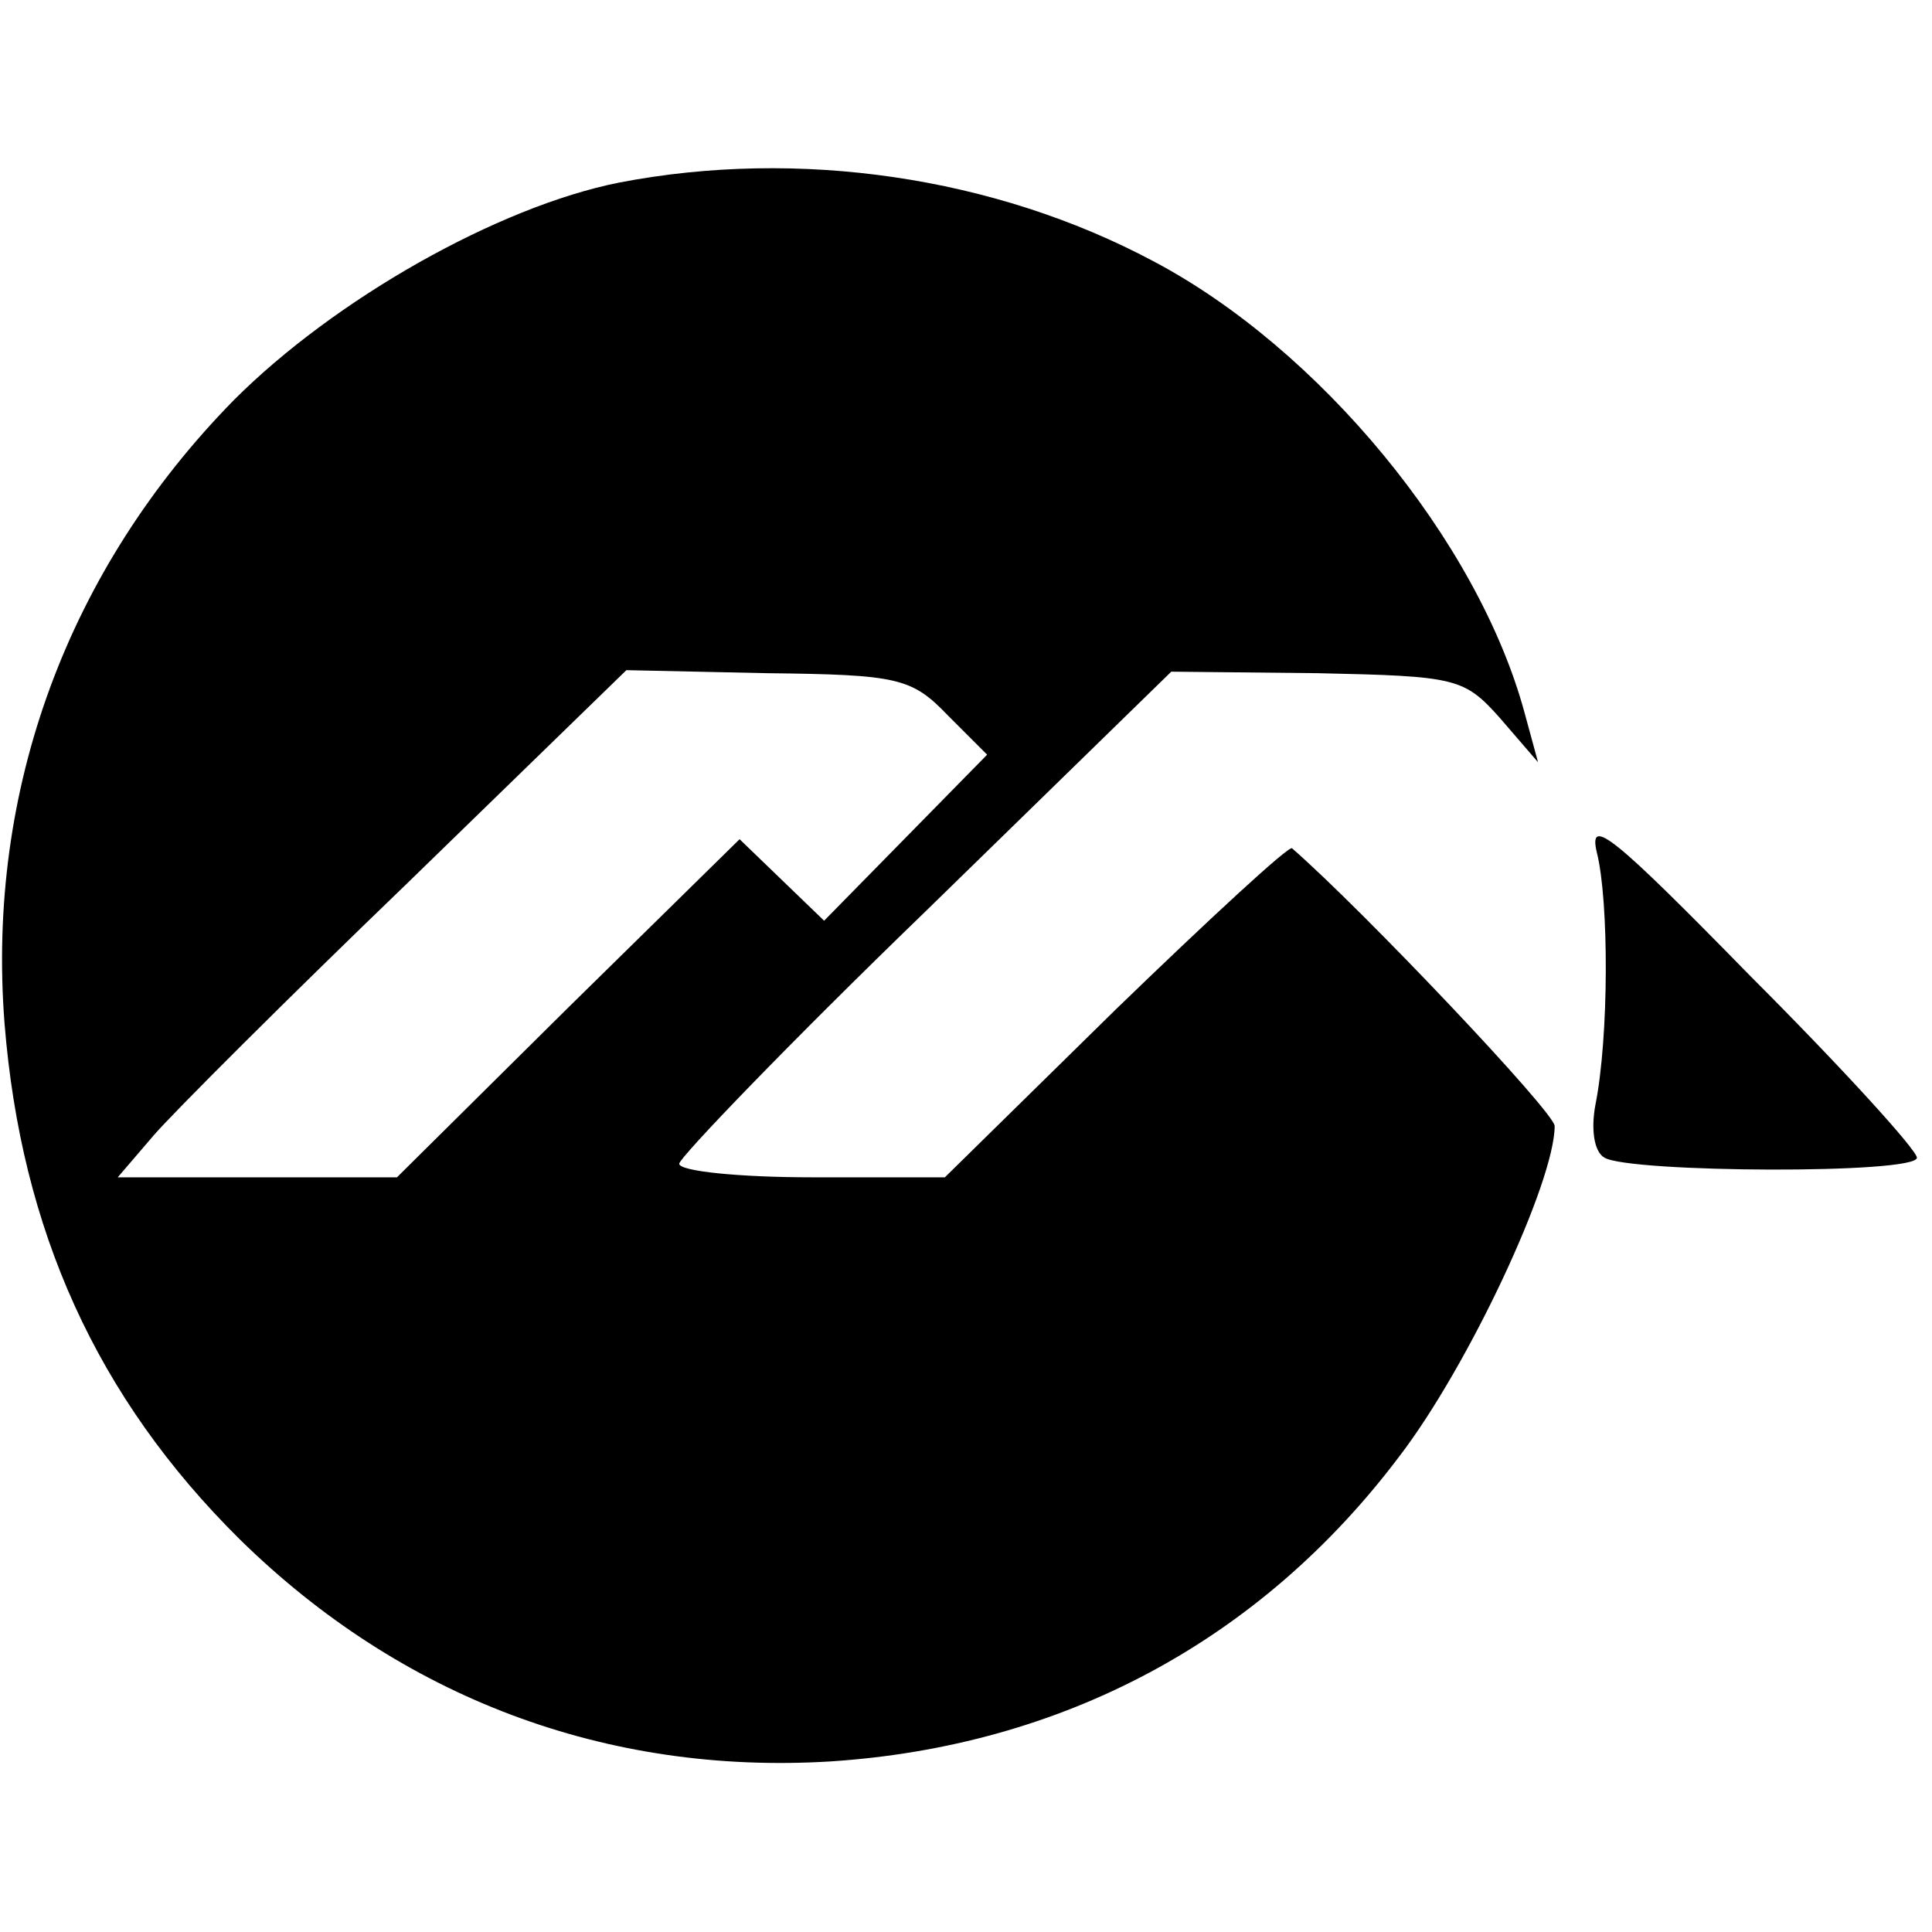
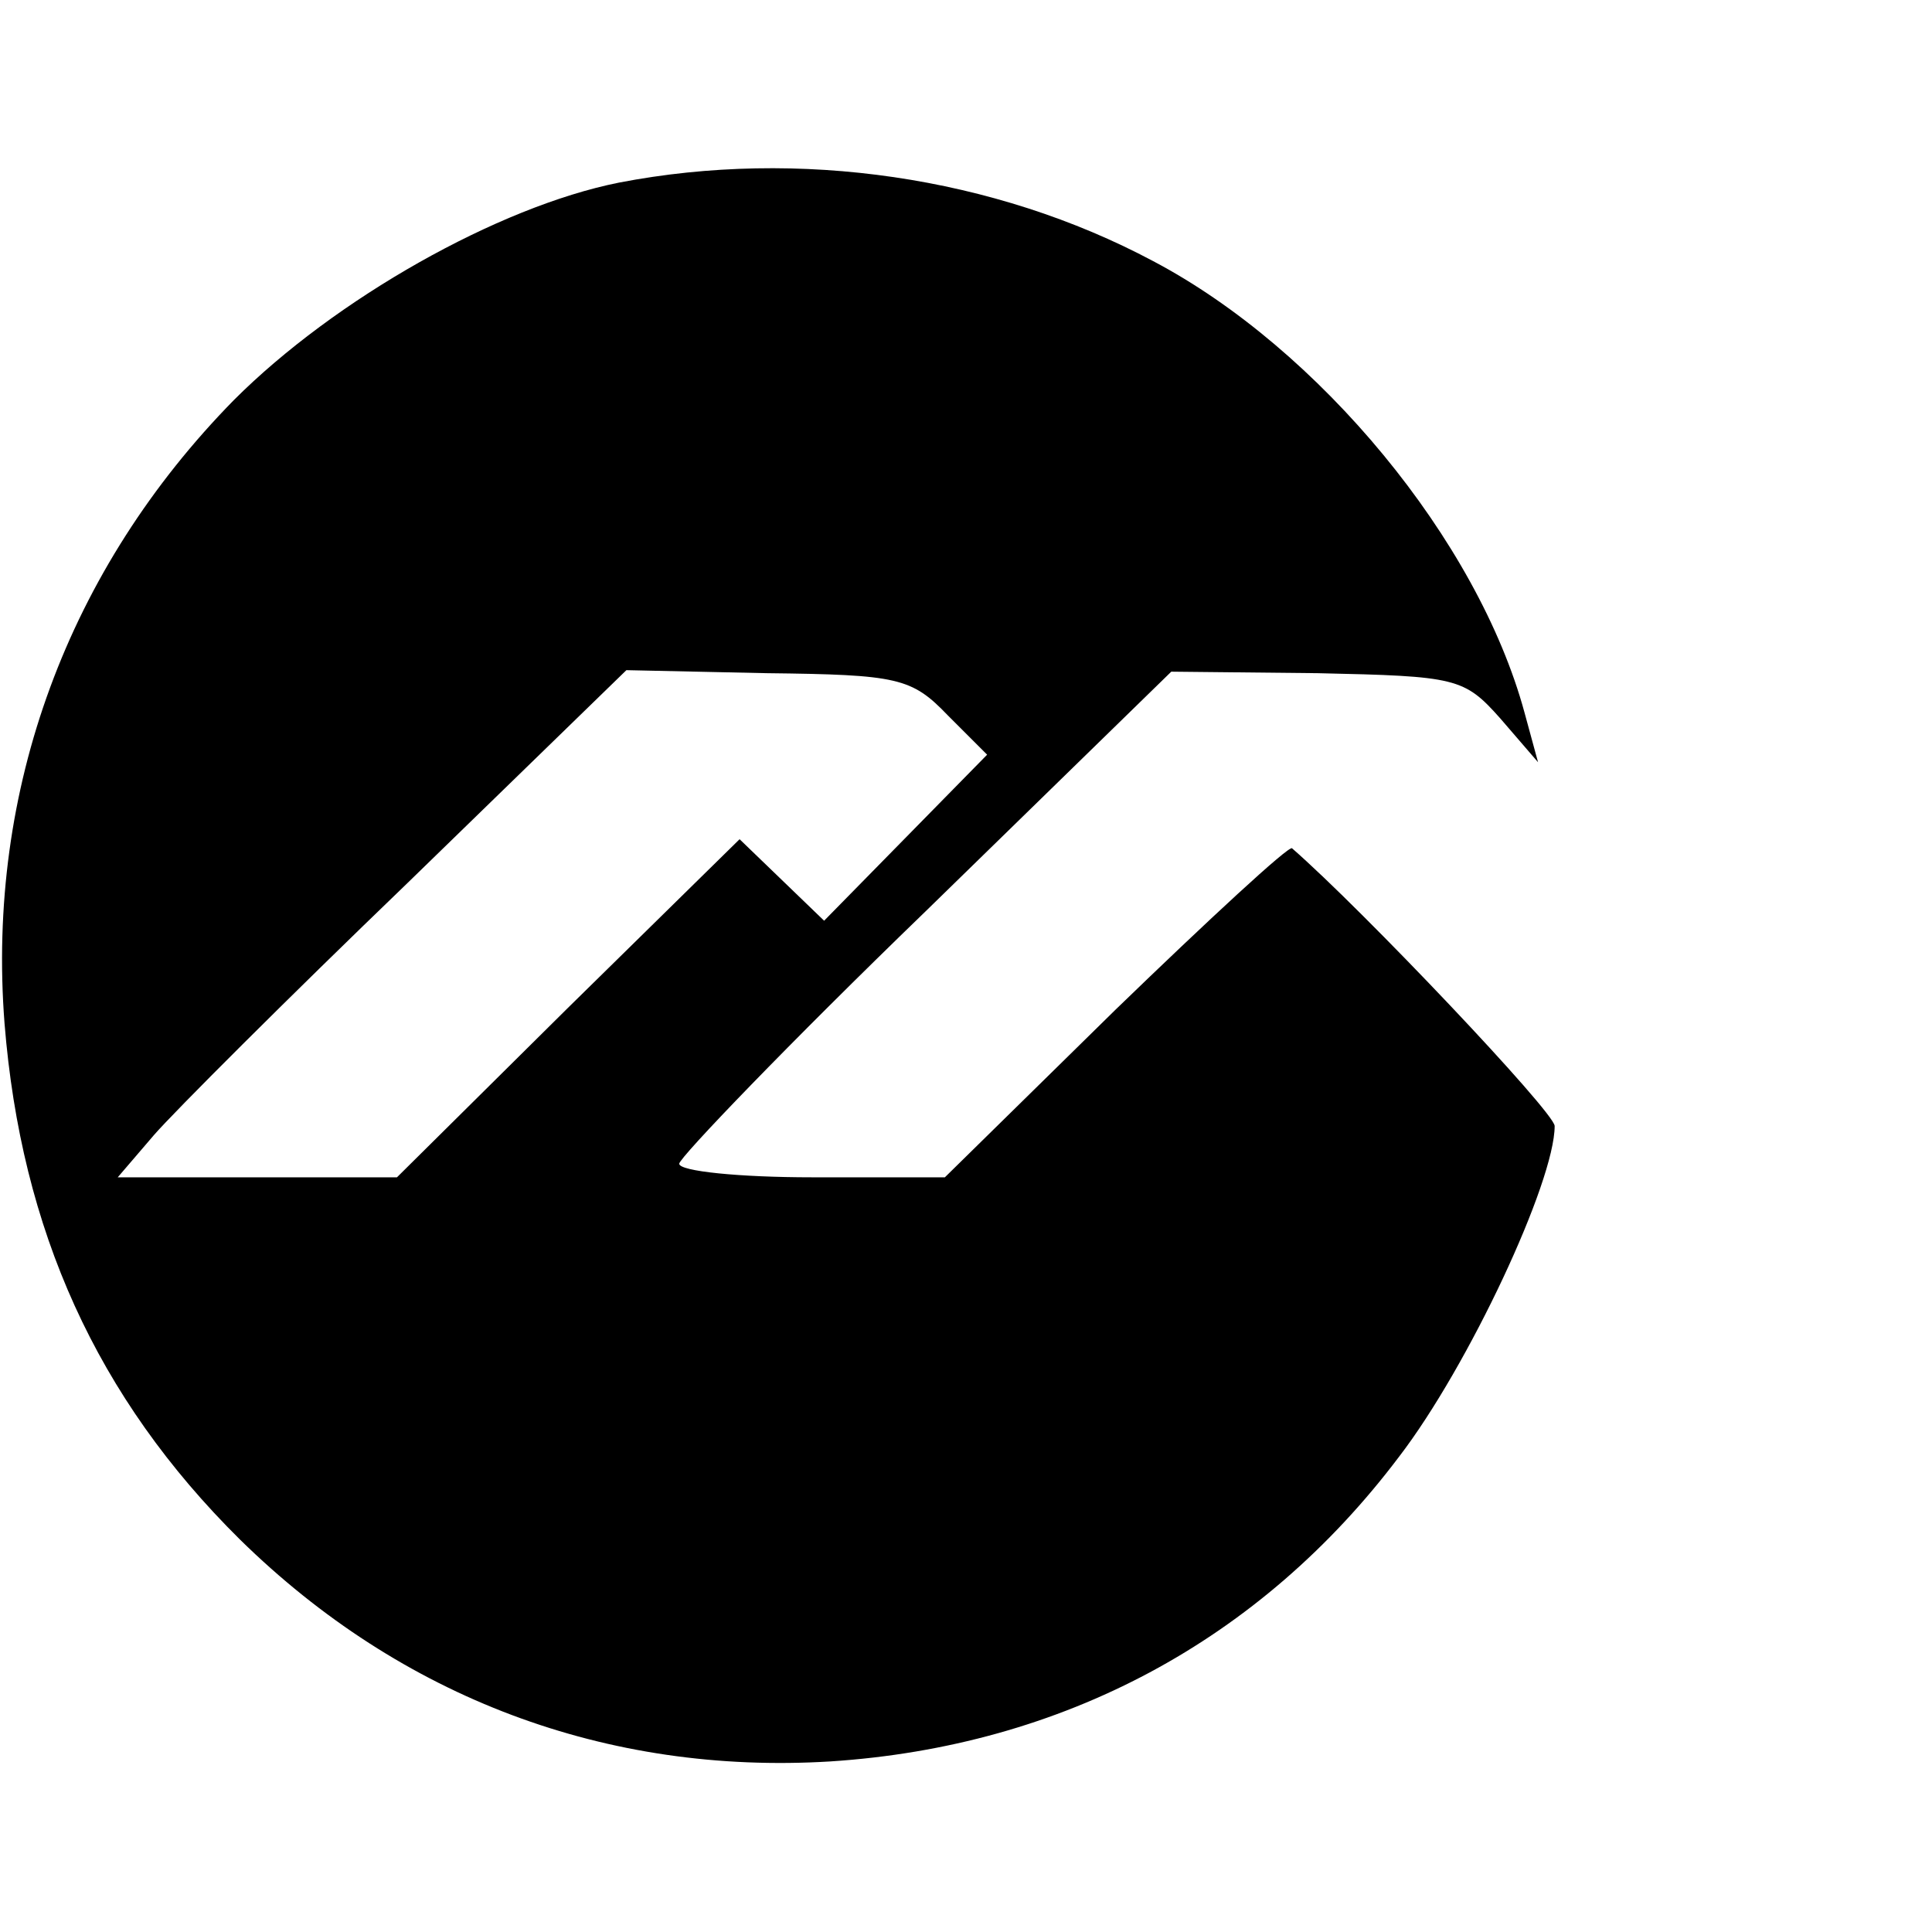
<svg xmlns="http://www.w3.org/2000/svg" version="1.0" width="128pt" height="128pt" viewBox="0 0 128 128" preserveAspectRatio="xMidYMid meet">
  <g transform="translate(0,128) scale(0.1,-0.1)" fill="#000000" stroke="none">
-     <path d="M410 1159 c-80 -16 -188 -77 -255 -144 -110 -112 -164 -258 -152 -413 11 -137 61 -248 156 -342 107 -105 243 -156 391 -147 154 10 285 80 377 202 46 60 103 182 103 219 0 9 -127 143 -174 184 -2 2 -55 -47 -117 -107 l-113 -111 -88 0 c-48 0 -88 4 -88 9 0 4 73 80 163 167 l163 159 97 -1 c92 -2 97 -3 121 -30 l25 -29 -9 33 c-31 114 -136 241 -246 299 -105 56 -235 75 -354 52z m218 -353 l26 -26 -54 -55 -54 -55 -28 27 -28 27 -114 -112 -113 -112 -92 0 -93 0 24 28 c13 15 88 90 168 167 l145 141 93 -2 c87 -1 96 -3 120 -28z" />
-     <path d="M1058 715 c8 -32 8 -122 -1 -167 -3 -16 -1 -31 6 -35 17 -10 207 -11 207 0 0 5 -49 59 -110 120 -91 93 -108 107 -102 82z" />
+     <path d="M410 1159 c-80 -16 -188 -77 -255 -144 -110 -112 -164 -258 -152 -413 11 -137 61 -248 156 -342 107 -105 243 -156 391 -147 154 10 285 80 377 202 46 60 103 182 103 219 0 9 -127 143 -174 184 -2 2 -55 -47 -117 -107 l-113 -111 -88 0 c-48 0 -88 4 -88 9 0 4 73 80 163 167 l163 159 97 -1 c92 -2 97 -3 121 -30 l25 -29 -9 33 c-31 114 -136 241 -246 299 -105 56 -235 75 -354 52z m218 -353 l26 -26 -54 -55 -54 -55 -28 27 -28 27 -114 -112 -113 -112 -92 0 -93 0 24 28 c13 15 88 90 168 167 l145 141 93 -2 c87 -1 96 -3 120 -28" />
  </g>
</svg>